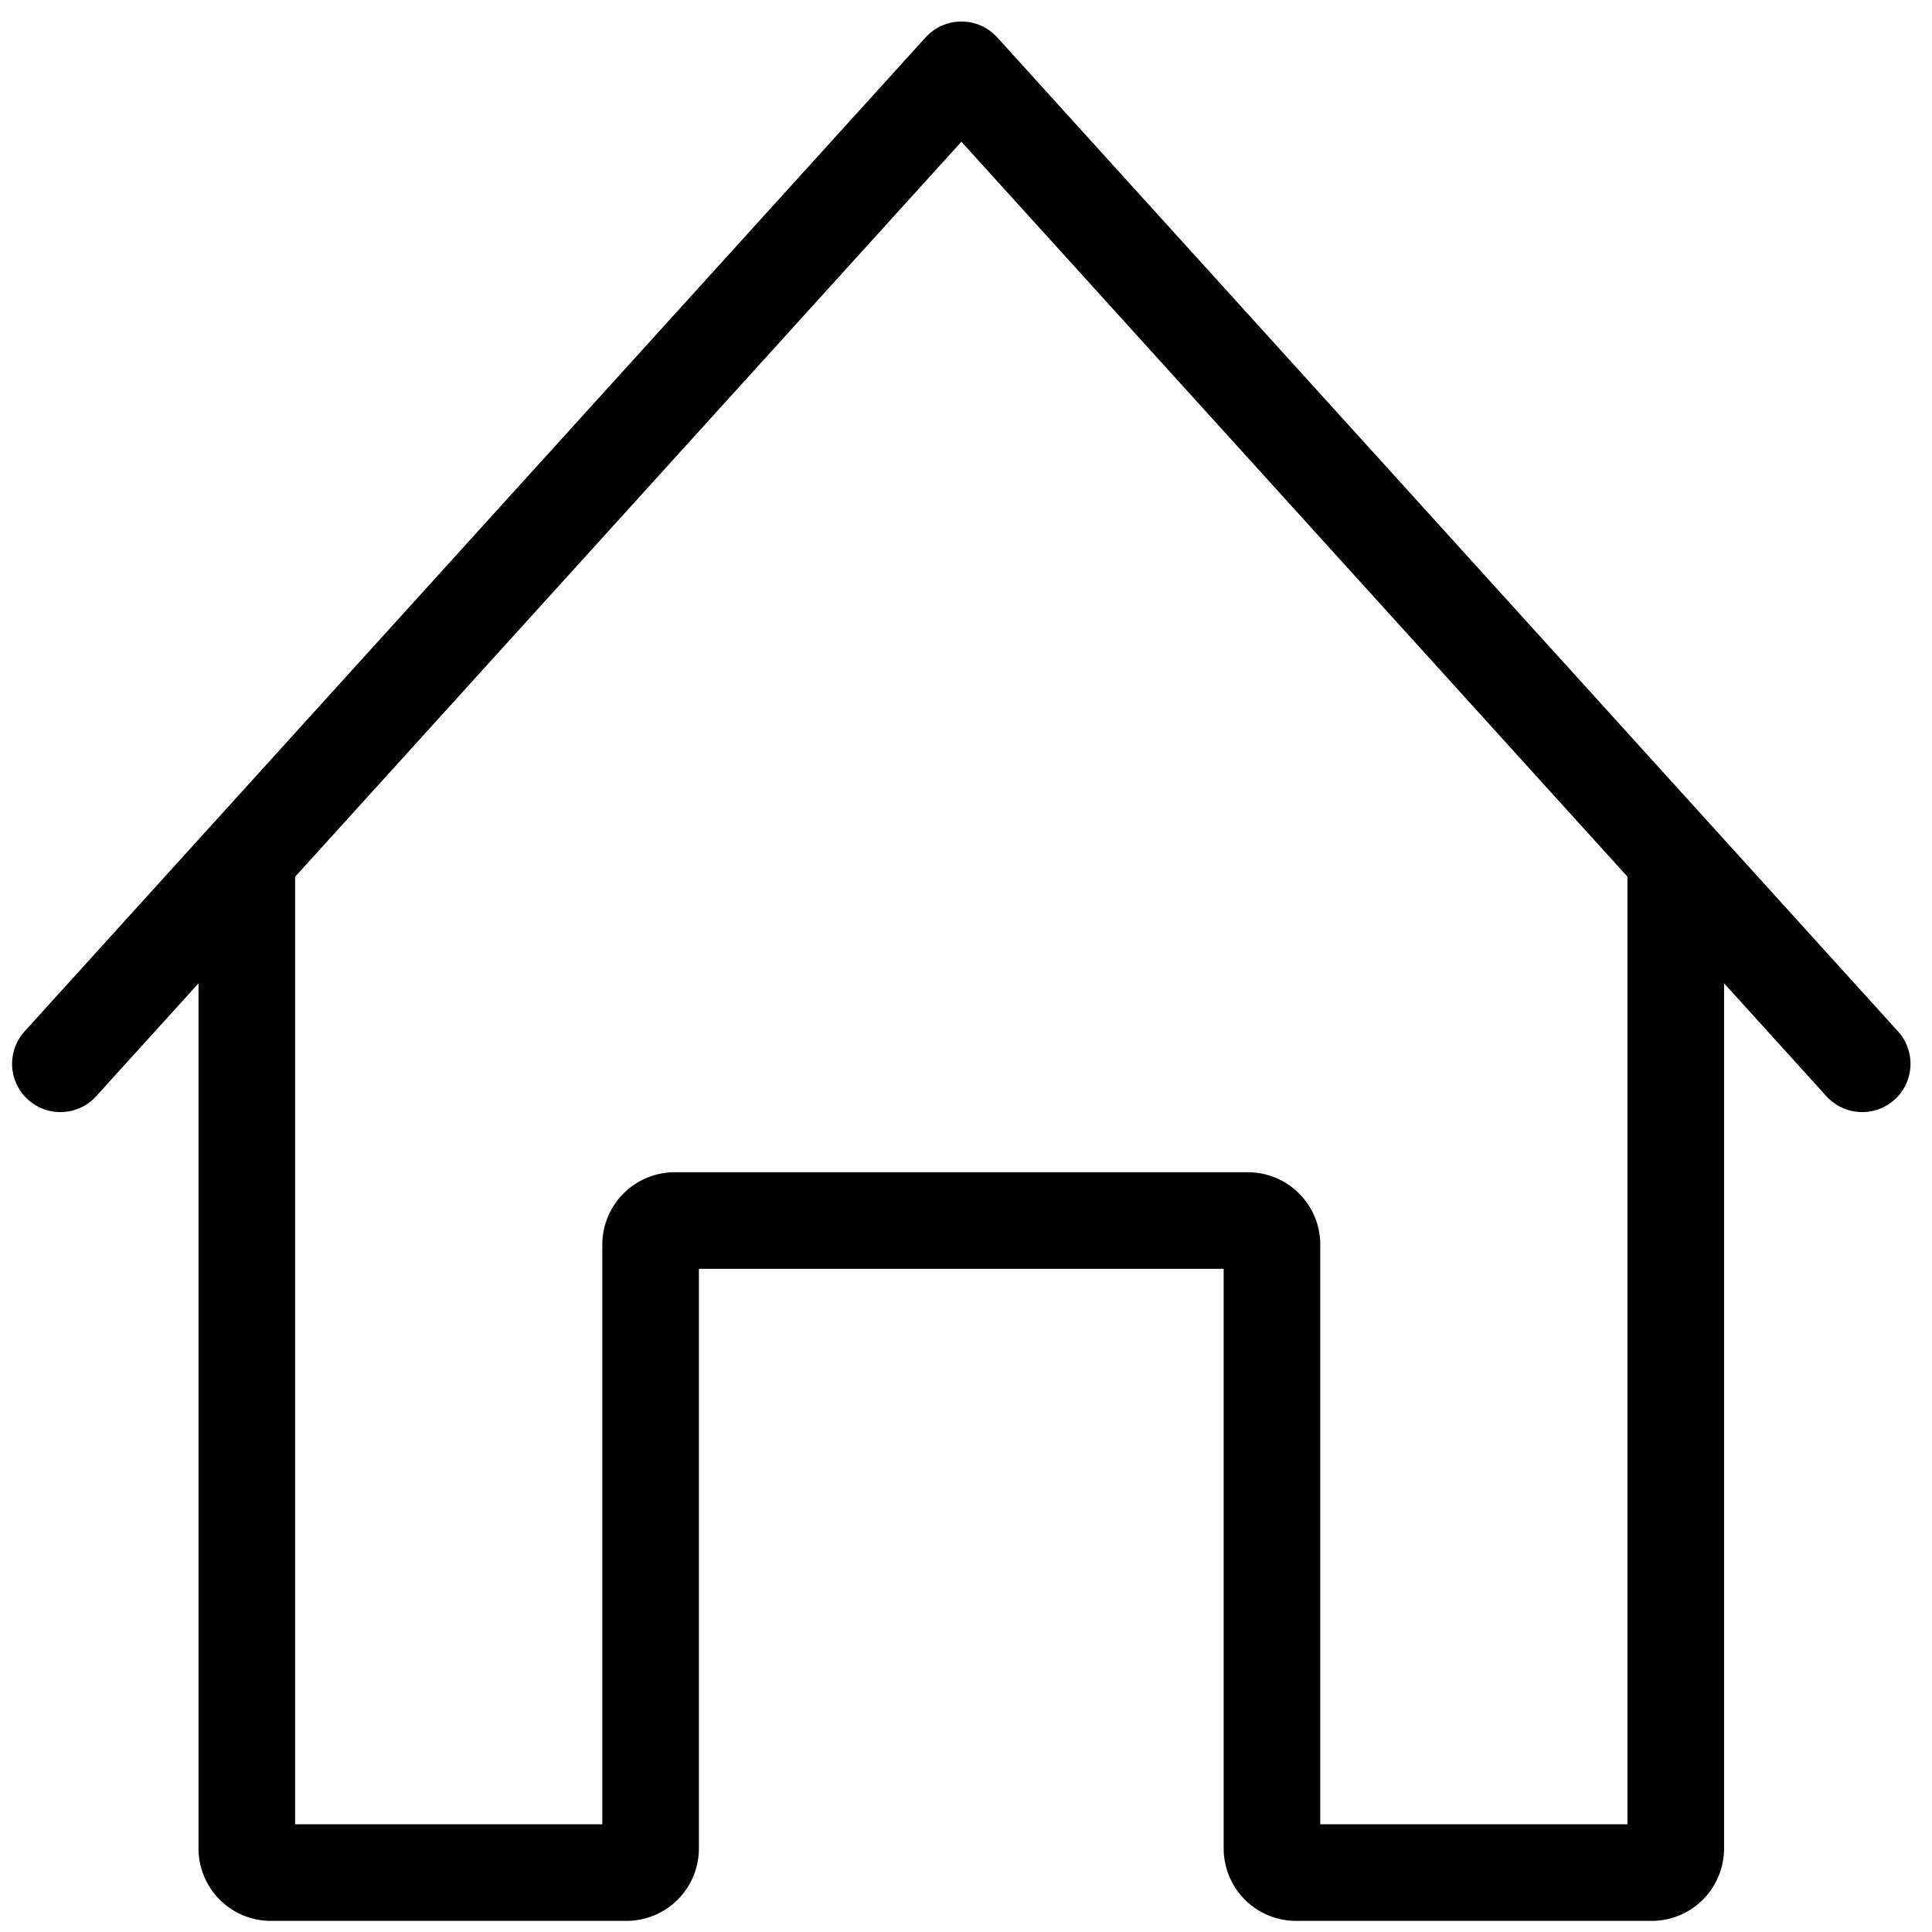
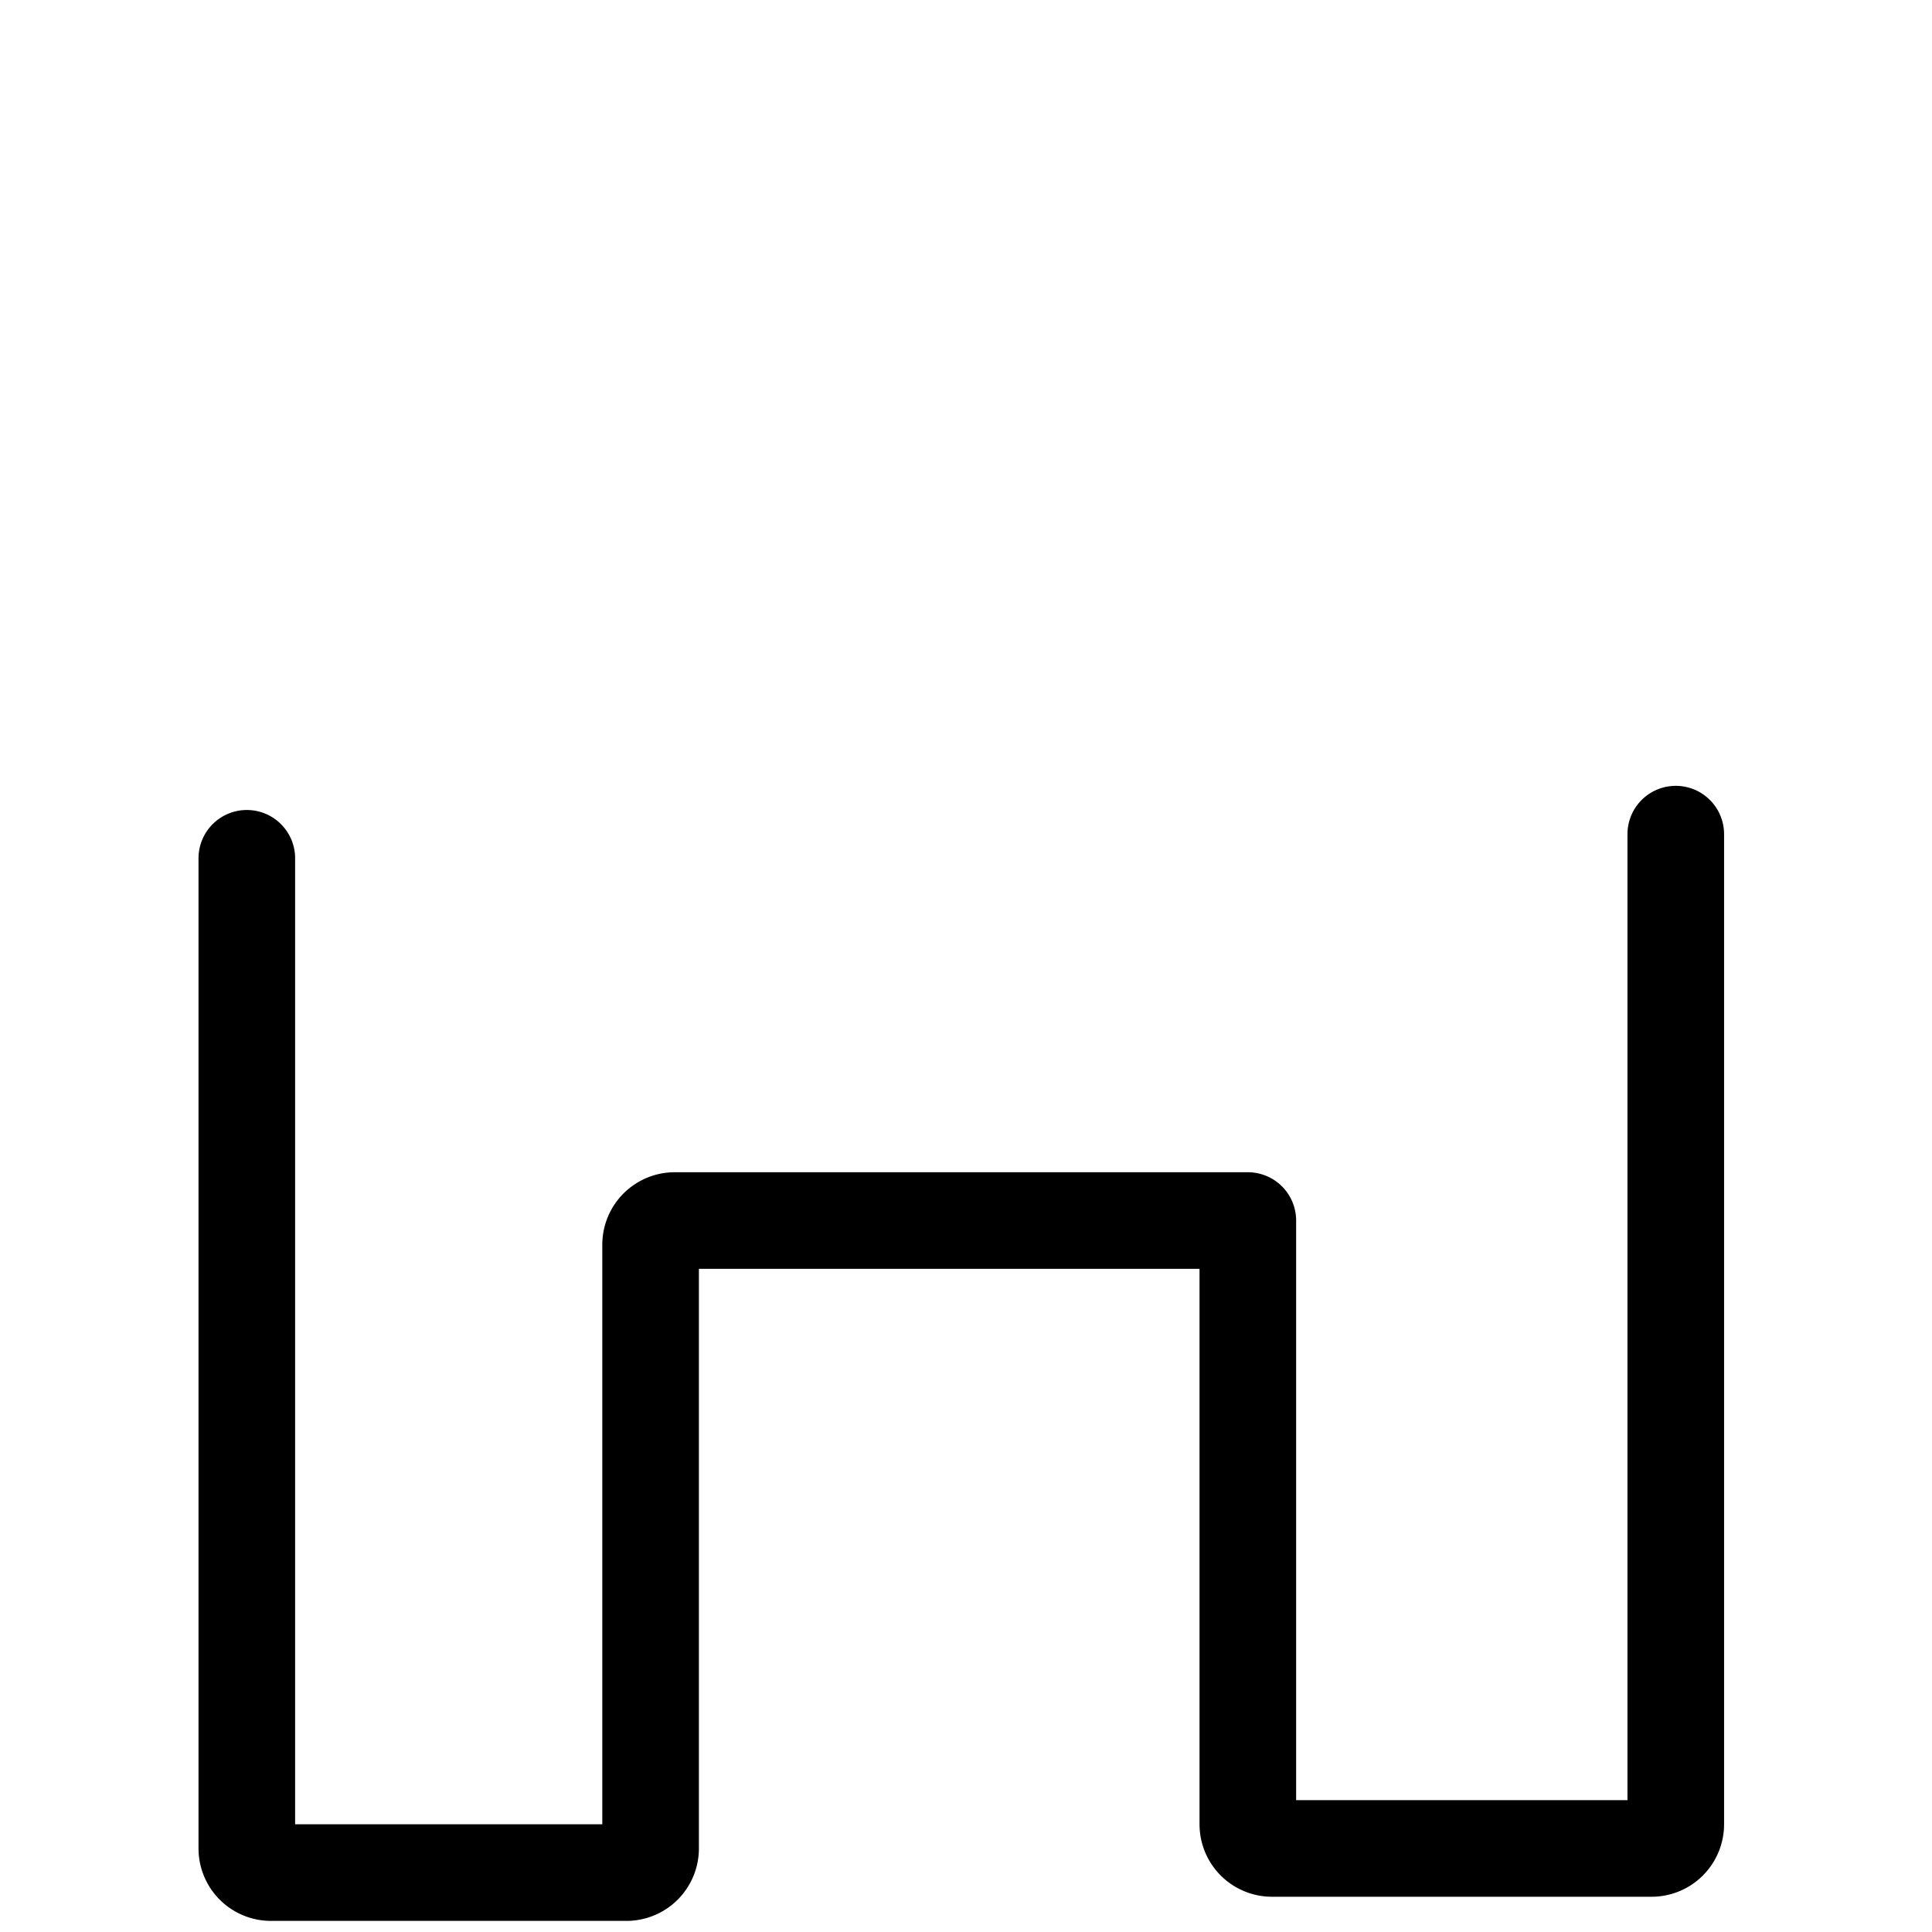
<svg xmlns="http://www.w3.org/2000/svg" id="レイヤー_1" data-name="レイヤー 1" viewBox="0 0 80 80">
  <defs>
    <style>.cls-1{fill:none;stroke:#000;stroke-linecap:round;stroke-linejoin:round;stroke-width:4px;}</style>
  </defs>
-   <path class="cls-1" d="M10.22,35.54v41a1,1,0,0,0,1,1H25.94a1,1,0,0,0,1-1v-25a1,1,0,0,1,1-1H51.67a1,1,0,0,1,1,1v25a1,1,0,0,0,1,1H68.39a1,1,0,0,0,1-1v-41" />
-   <polyline class="cls-1" points="2.5 44.05 39.81 2.89 77.11 44.05" />
+   <path class="cls-1" d="M10.22,35.54v41a1,1,0,0,0,1,1H25.94a1,1,0,0,0,1-1v-25a1,1,0,0,1,1-1H51.67v25a1,1,0,0,0,1,1H68.39a1,1,0,0,0,1-1v-41" />
</svg>